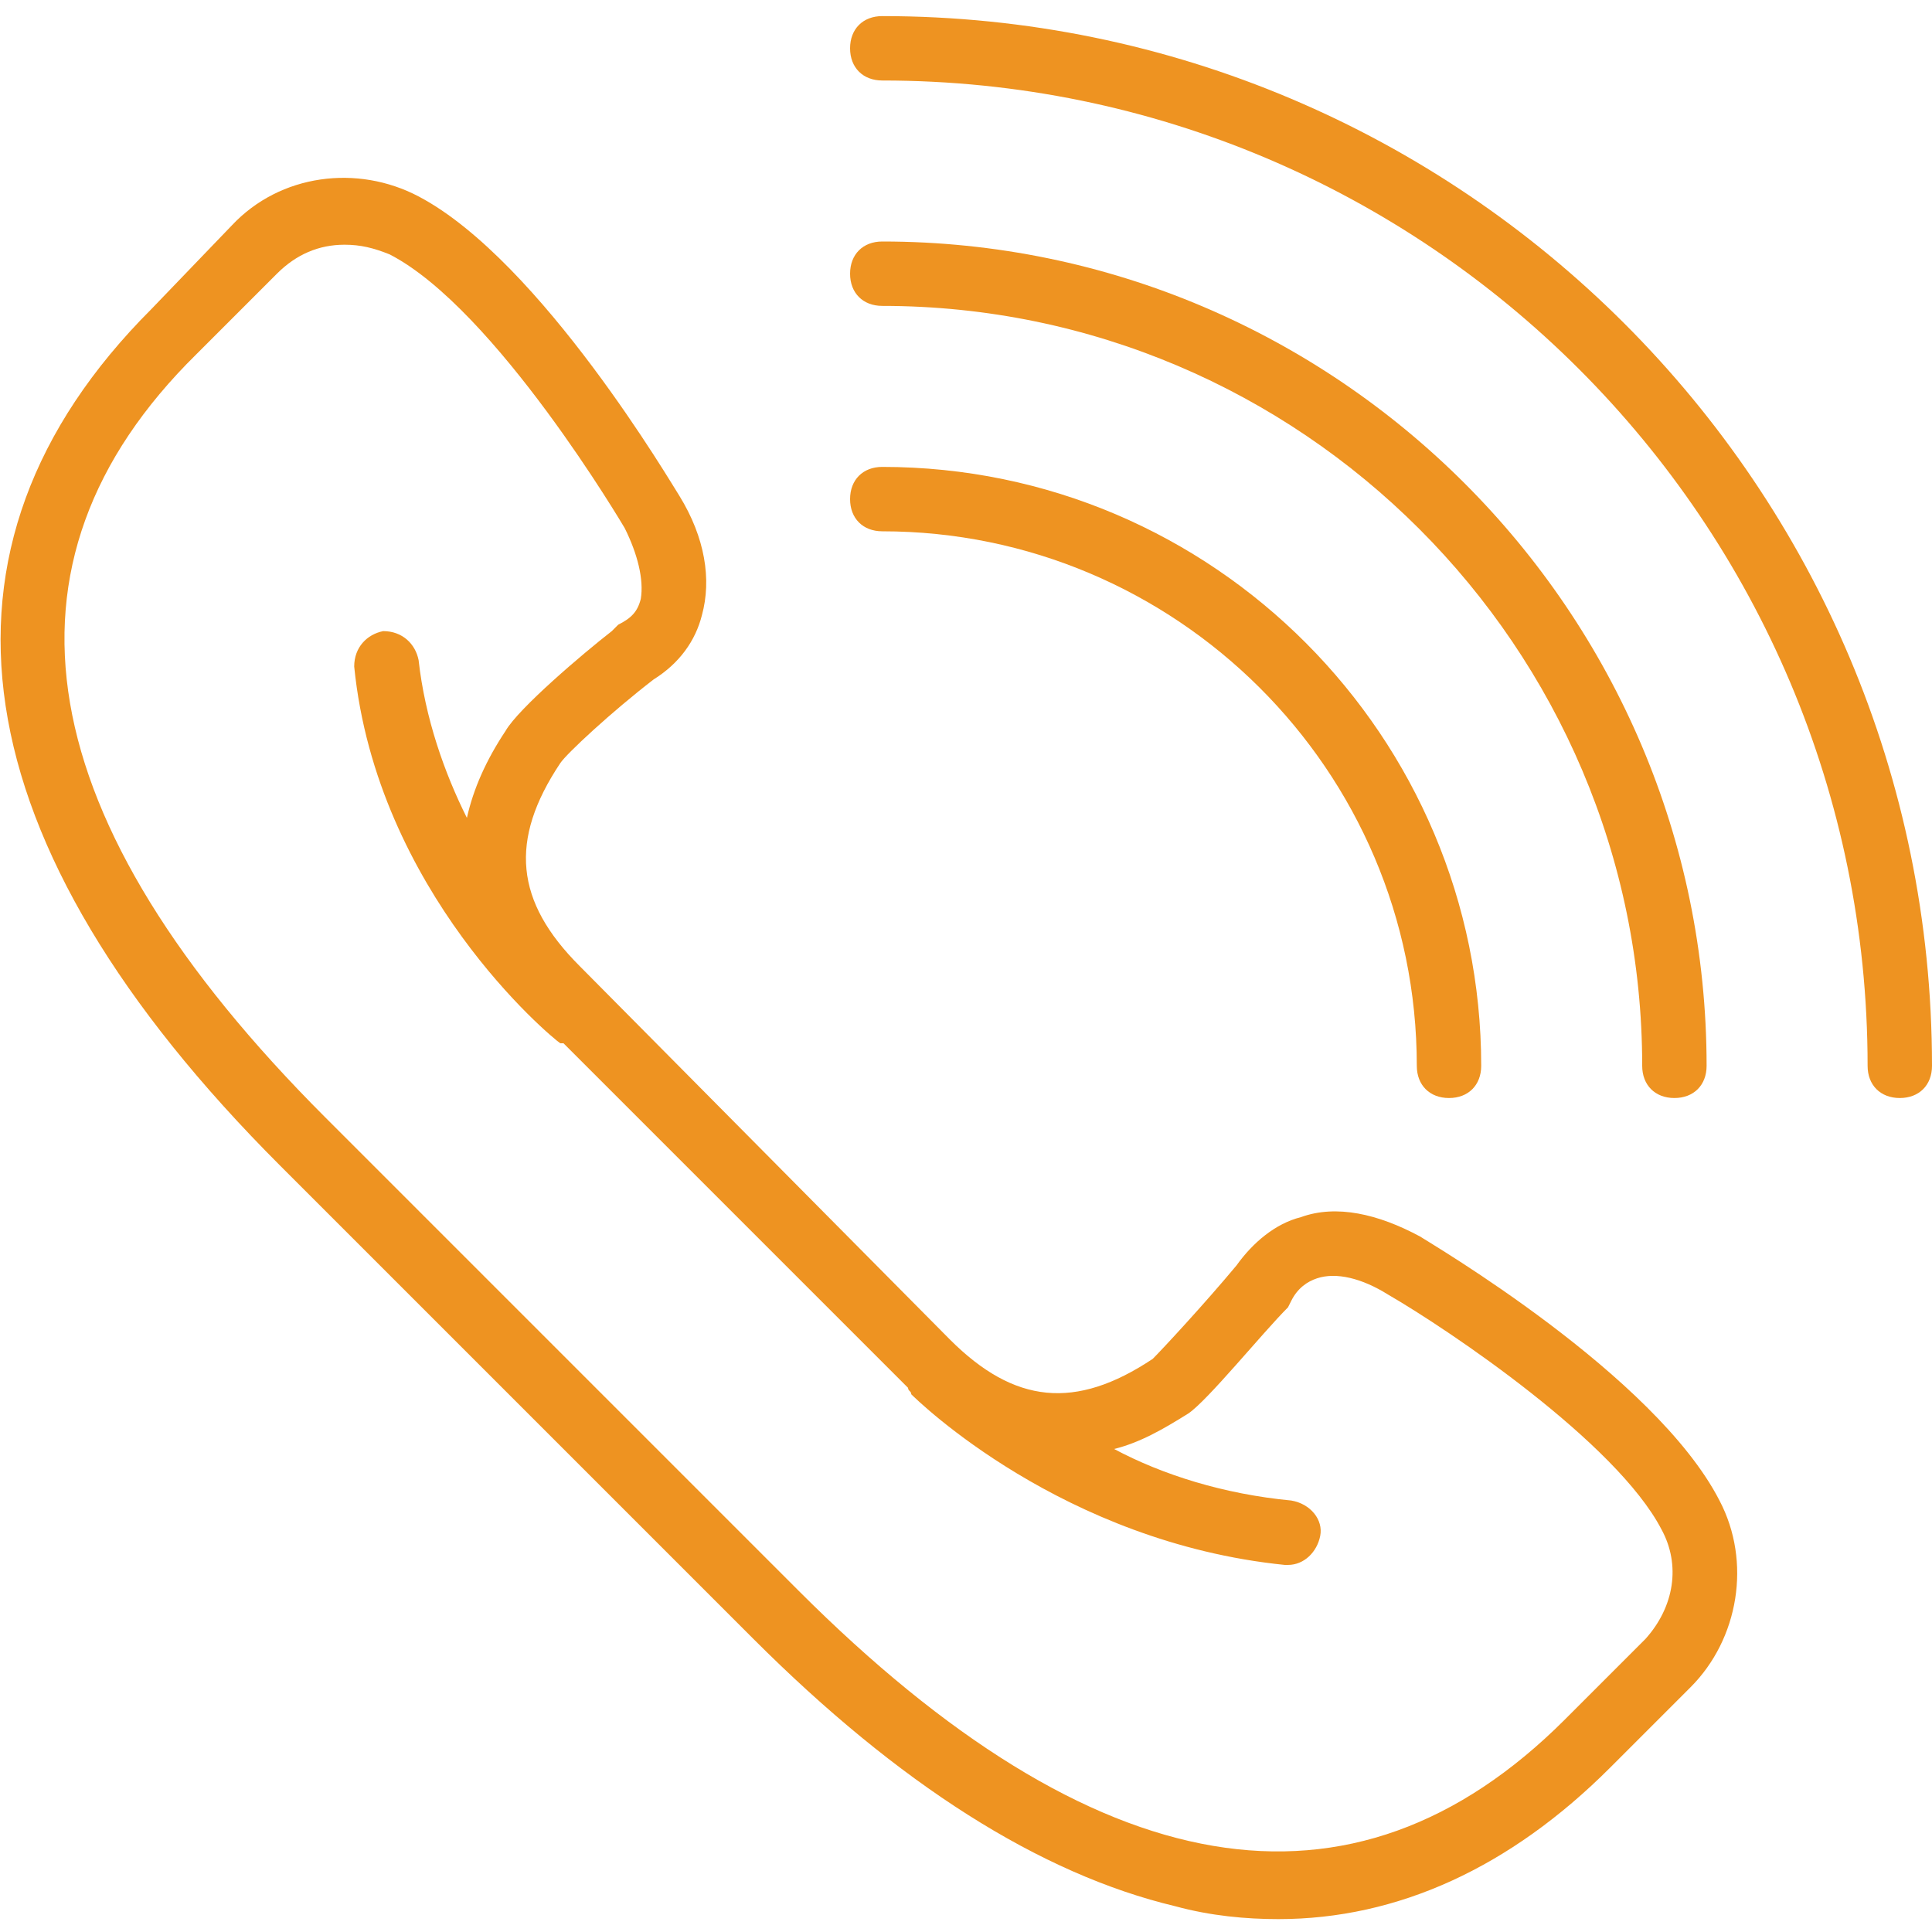
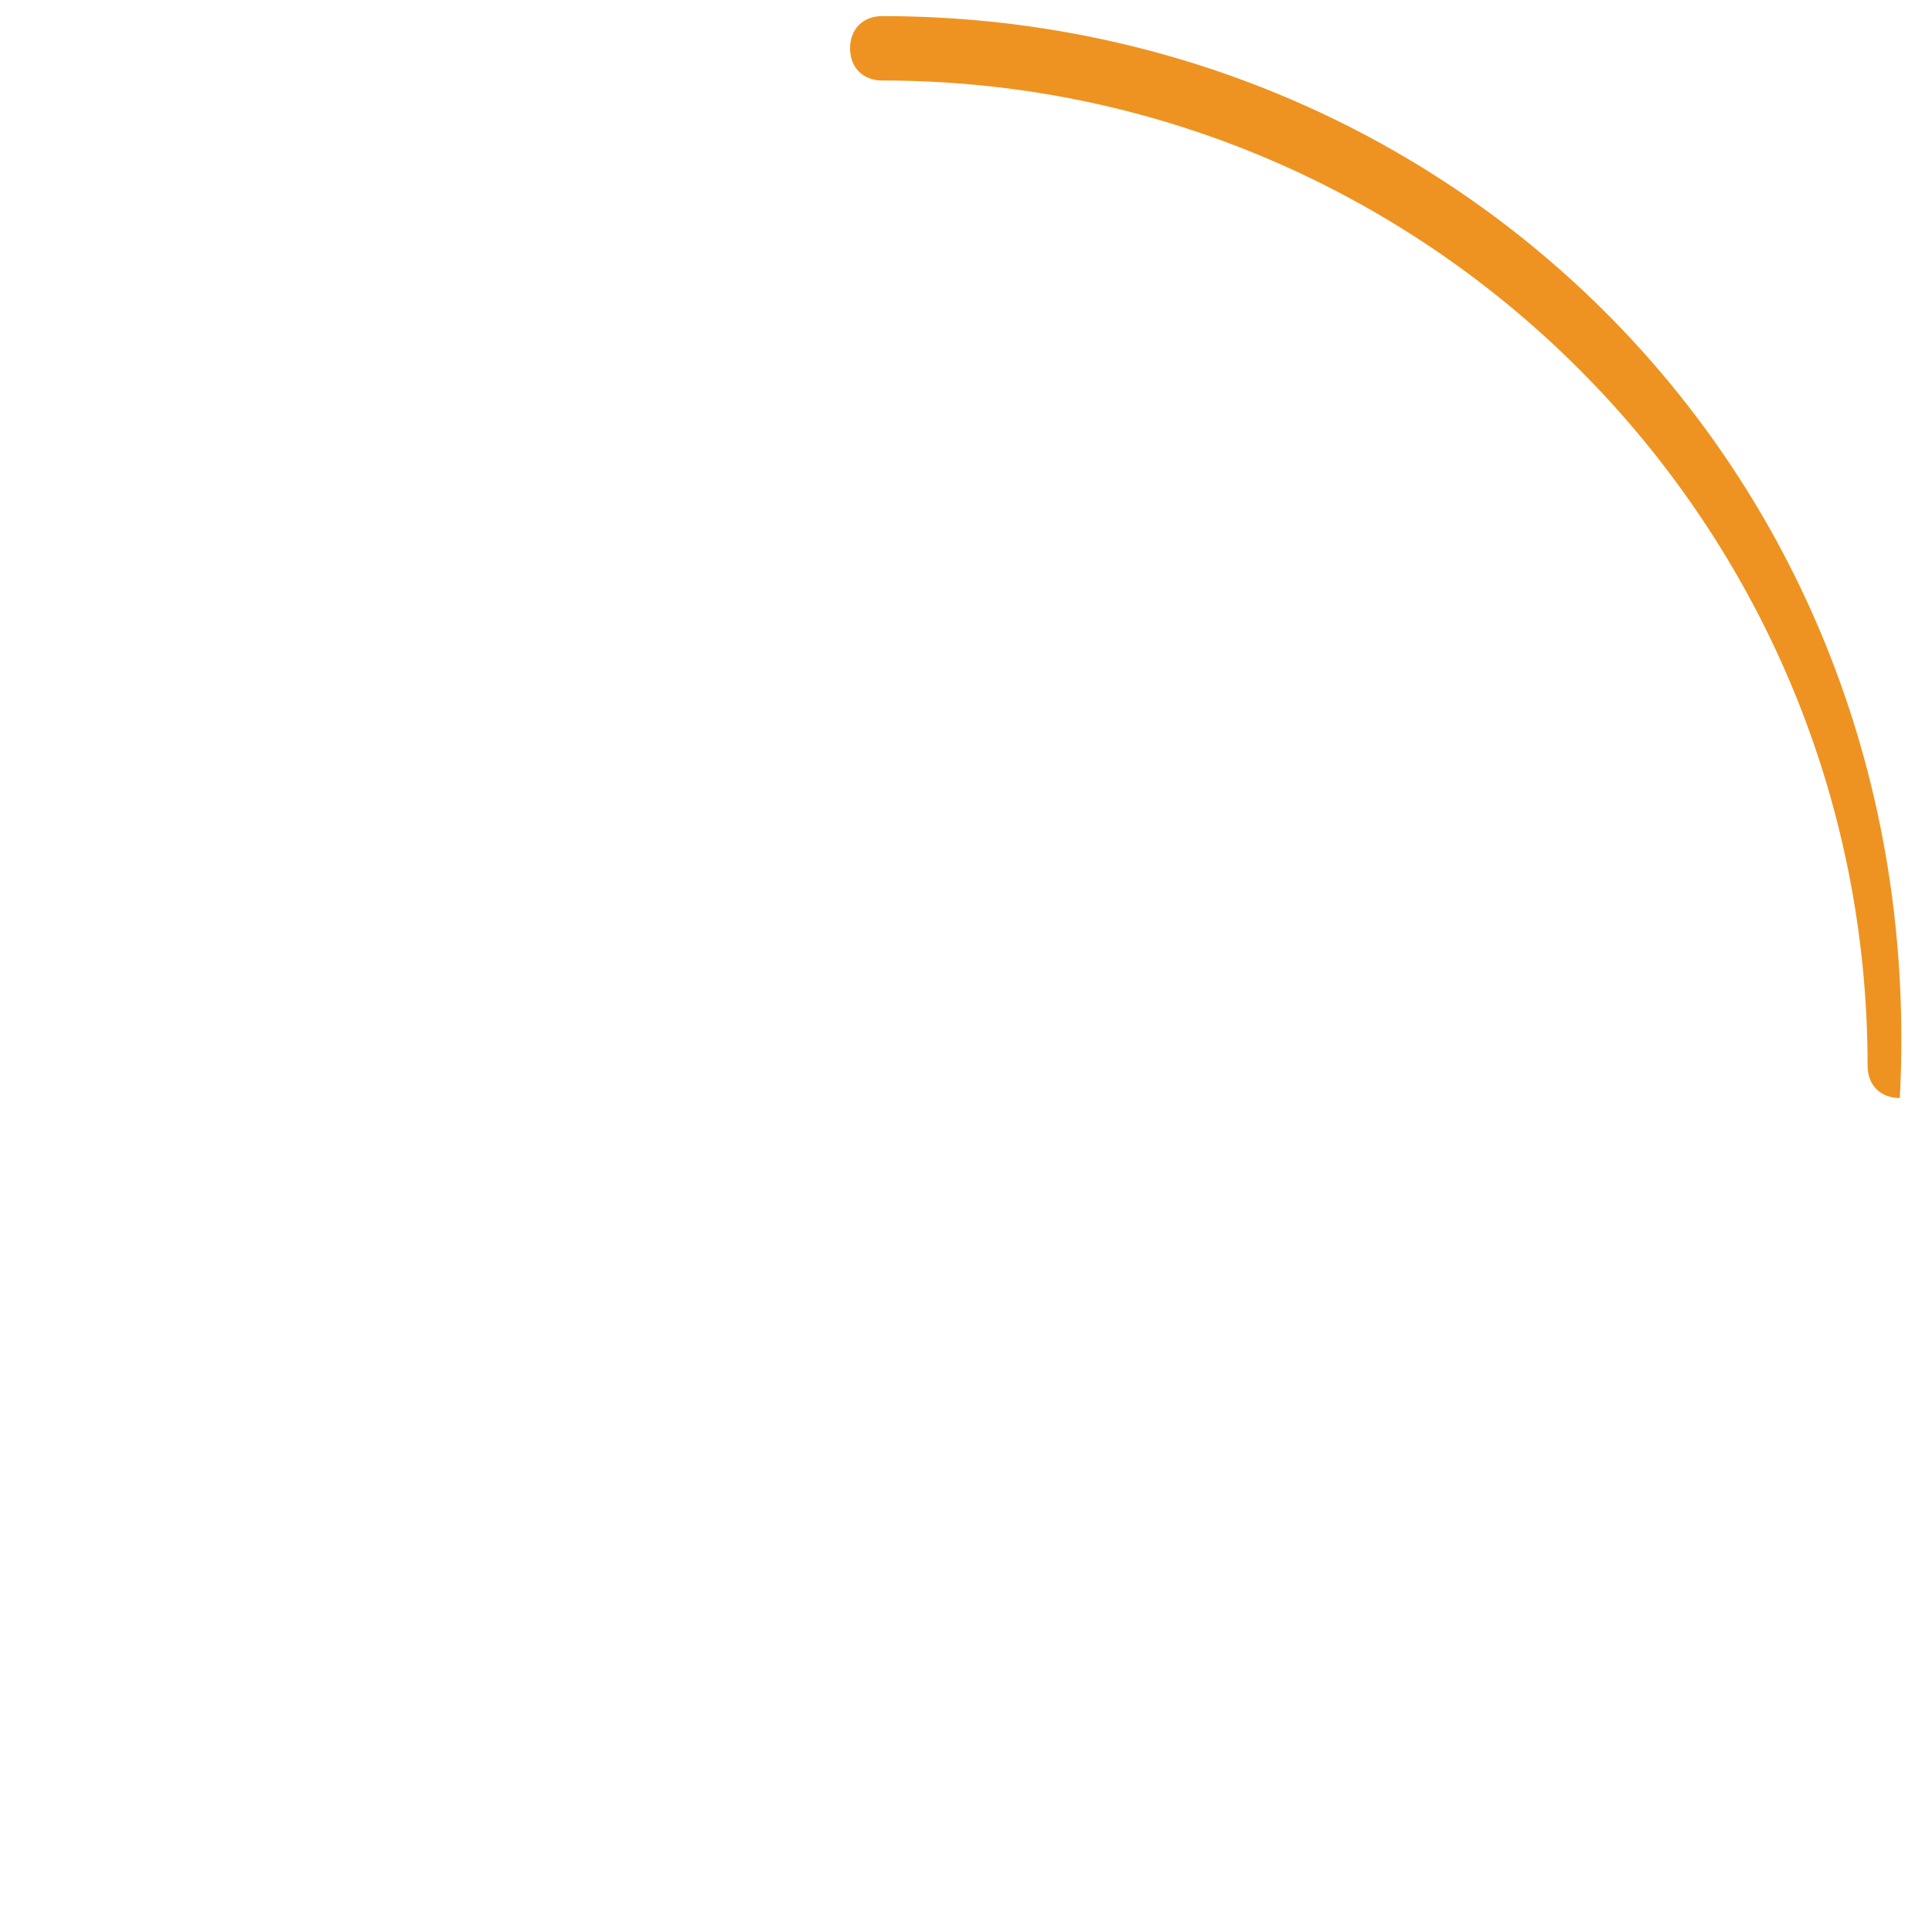
<svg xmlns="http://www.w3.org/2000/svg" version="1.1" id="Capa_1" x="0px" y="0px" viewBox="0 0 60 60" style="enable-background:new 0 0 60 60;" xml:space="preserve">
  <style type="text/css">
	.st0{fill:#EE9321;}
</style>
  <g>
-     <path class="st0" d="M44.1,38.4c-1.3-0.7-2.6-1-3.7-0.6c-0.8,0.2-1.5,0.8-2,1.5c-1,1.2-2.3,2.6-2.6,2.9c-2.4,1.6-4.3,1.4-6.3-0.6   L18,30c-2-2-2.2-3.9-0.6-6.3c0.2-0.3,1.6-1.6,2.9-2.6c0.8-0.5,1.3-1.2,1.5-2c0.3-1.1,0.1-2.4-0.7-3.7c-0.2-0.3-4.3-7.3-8.1-9.3   c-1.9-1-4.3-0.7-5.8,0.9L4.7,9.6c-7.4,7.4-6,16.6,4,26.6l14.7,14.7c4.5,4.5,8.9,7.3,13.1,8.3c1.1,0.3,2.2,0.4,3.2,0.4   c3.7,0,7.2-1.6,10.3-4.7l2.5-2.5c1.5-1.5,1.9-3.9,0.9-5.8C51.4,42.7,44.4,38.6,44.1,38.4z M51.1,50.9l-2.5,2.5   C42,60,34,58.6,24.8,49.4L10.1,34.7C0.9,25.5-0.5,17.5,6.1,11l2.5-2.5c0.6-0.6,1.3-0.9,2.1-0.9c0.5,0,0.9,0.1,1.4,0.3   c3.3,1.7,7.3,8.5,7.3,8.5c0.4,0.8,0.6,1.6,0.5,2.2c-0.1,0.4-0.3,0.6-0.7,0.8L19,19.6c-0.9,0.7-2.9,2.4-3.3,3.1   c-0.6,0.9-1,1.8-1.2,2.7c-0.7-1.4-1.3-3.1-1.5-4.9c-0.1-0.5-0.5-0.9-1.1-0.9c-0.5,0.1-0.9,0.5-0.9,1.1c0.7,7,6.1,11.5,6.4,11.7   c0,0,0.1,0,0.1,0l10.6,10.6c0,0,0.1,0.1,0.1,0.1c0,0.1,0.1,0.1,0.1,0.2c0.2,0.2,4.7,4.6,11.6,5.3c0,0,0.1,0,0.1,0   c0.5,0,0.9-0.4,1-0.9c0.1-0.5-0.3-1-0.9-1.1c-2.1-0.2-4-0.8-5.5-1.6c0.8-0.2,1.5-0.6,2.3-1.1c0.6-0.4,2.3-2.5,3.1-3.3l0.1-0.2   c0.2-0.4,0.5-0.6,0.8-0.7c0.6-0.2,1.4,0,2.2,0.5c1.9,1.1,7.1,4.6,8.5,7.3C52.2,48.6,52,49.9,51.1,50.9z" />
-     <path class="st0" d="M27.4,0.5c-0.6,0-1,0.4-1,1s0.4,1,1,1C44.3,2.5,58,16.2,58,33.1c0,0.6,0.4,1,1,1s1-0.4,1-1   C60,15.1,45.4,0.5,27.4,0.5z" />
-     <path class="st0" d="M27.4,9.5c13,0,23.6,10.6,23.6,23.6c0,0.6,0.4,1,1,1s1-0.4,1-1C53,19,41.5,7.5,27.4,7.5c-0.6,0-1,0.4-1,1   C26.4,9.1,26.8,9.5,27.4,9.5z" />
-     <path class="st0" d="M27.4,16.5c9.1,0,16.6,7.4,16.6,16.6c0,0.6,0.4,1,1,1s1-0.4,1-1c0-10.2-8.3-18.6-18.6-18.6c-0.6,0-1,0.4-1,1   C26.4,16.1,26.8,16.5,27.4,16.5z" />
+     <path class="st0" d="M27.4,0.5c-0.6,0-1,0.4-1,1s0.4,1,1,1C44.3,2.5,58,16.2,58,33.1c0,0.6,0.4,1,1,1C60,15.1,45.4,0.5,27.4,0.5z" />
  </g>
</svg>